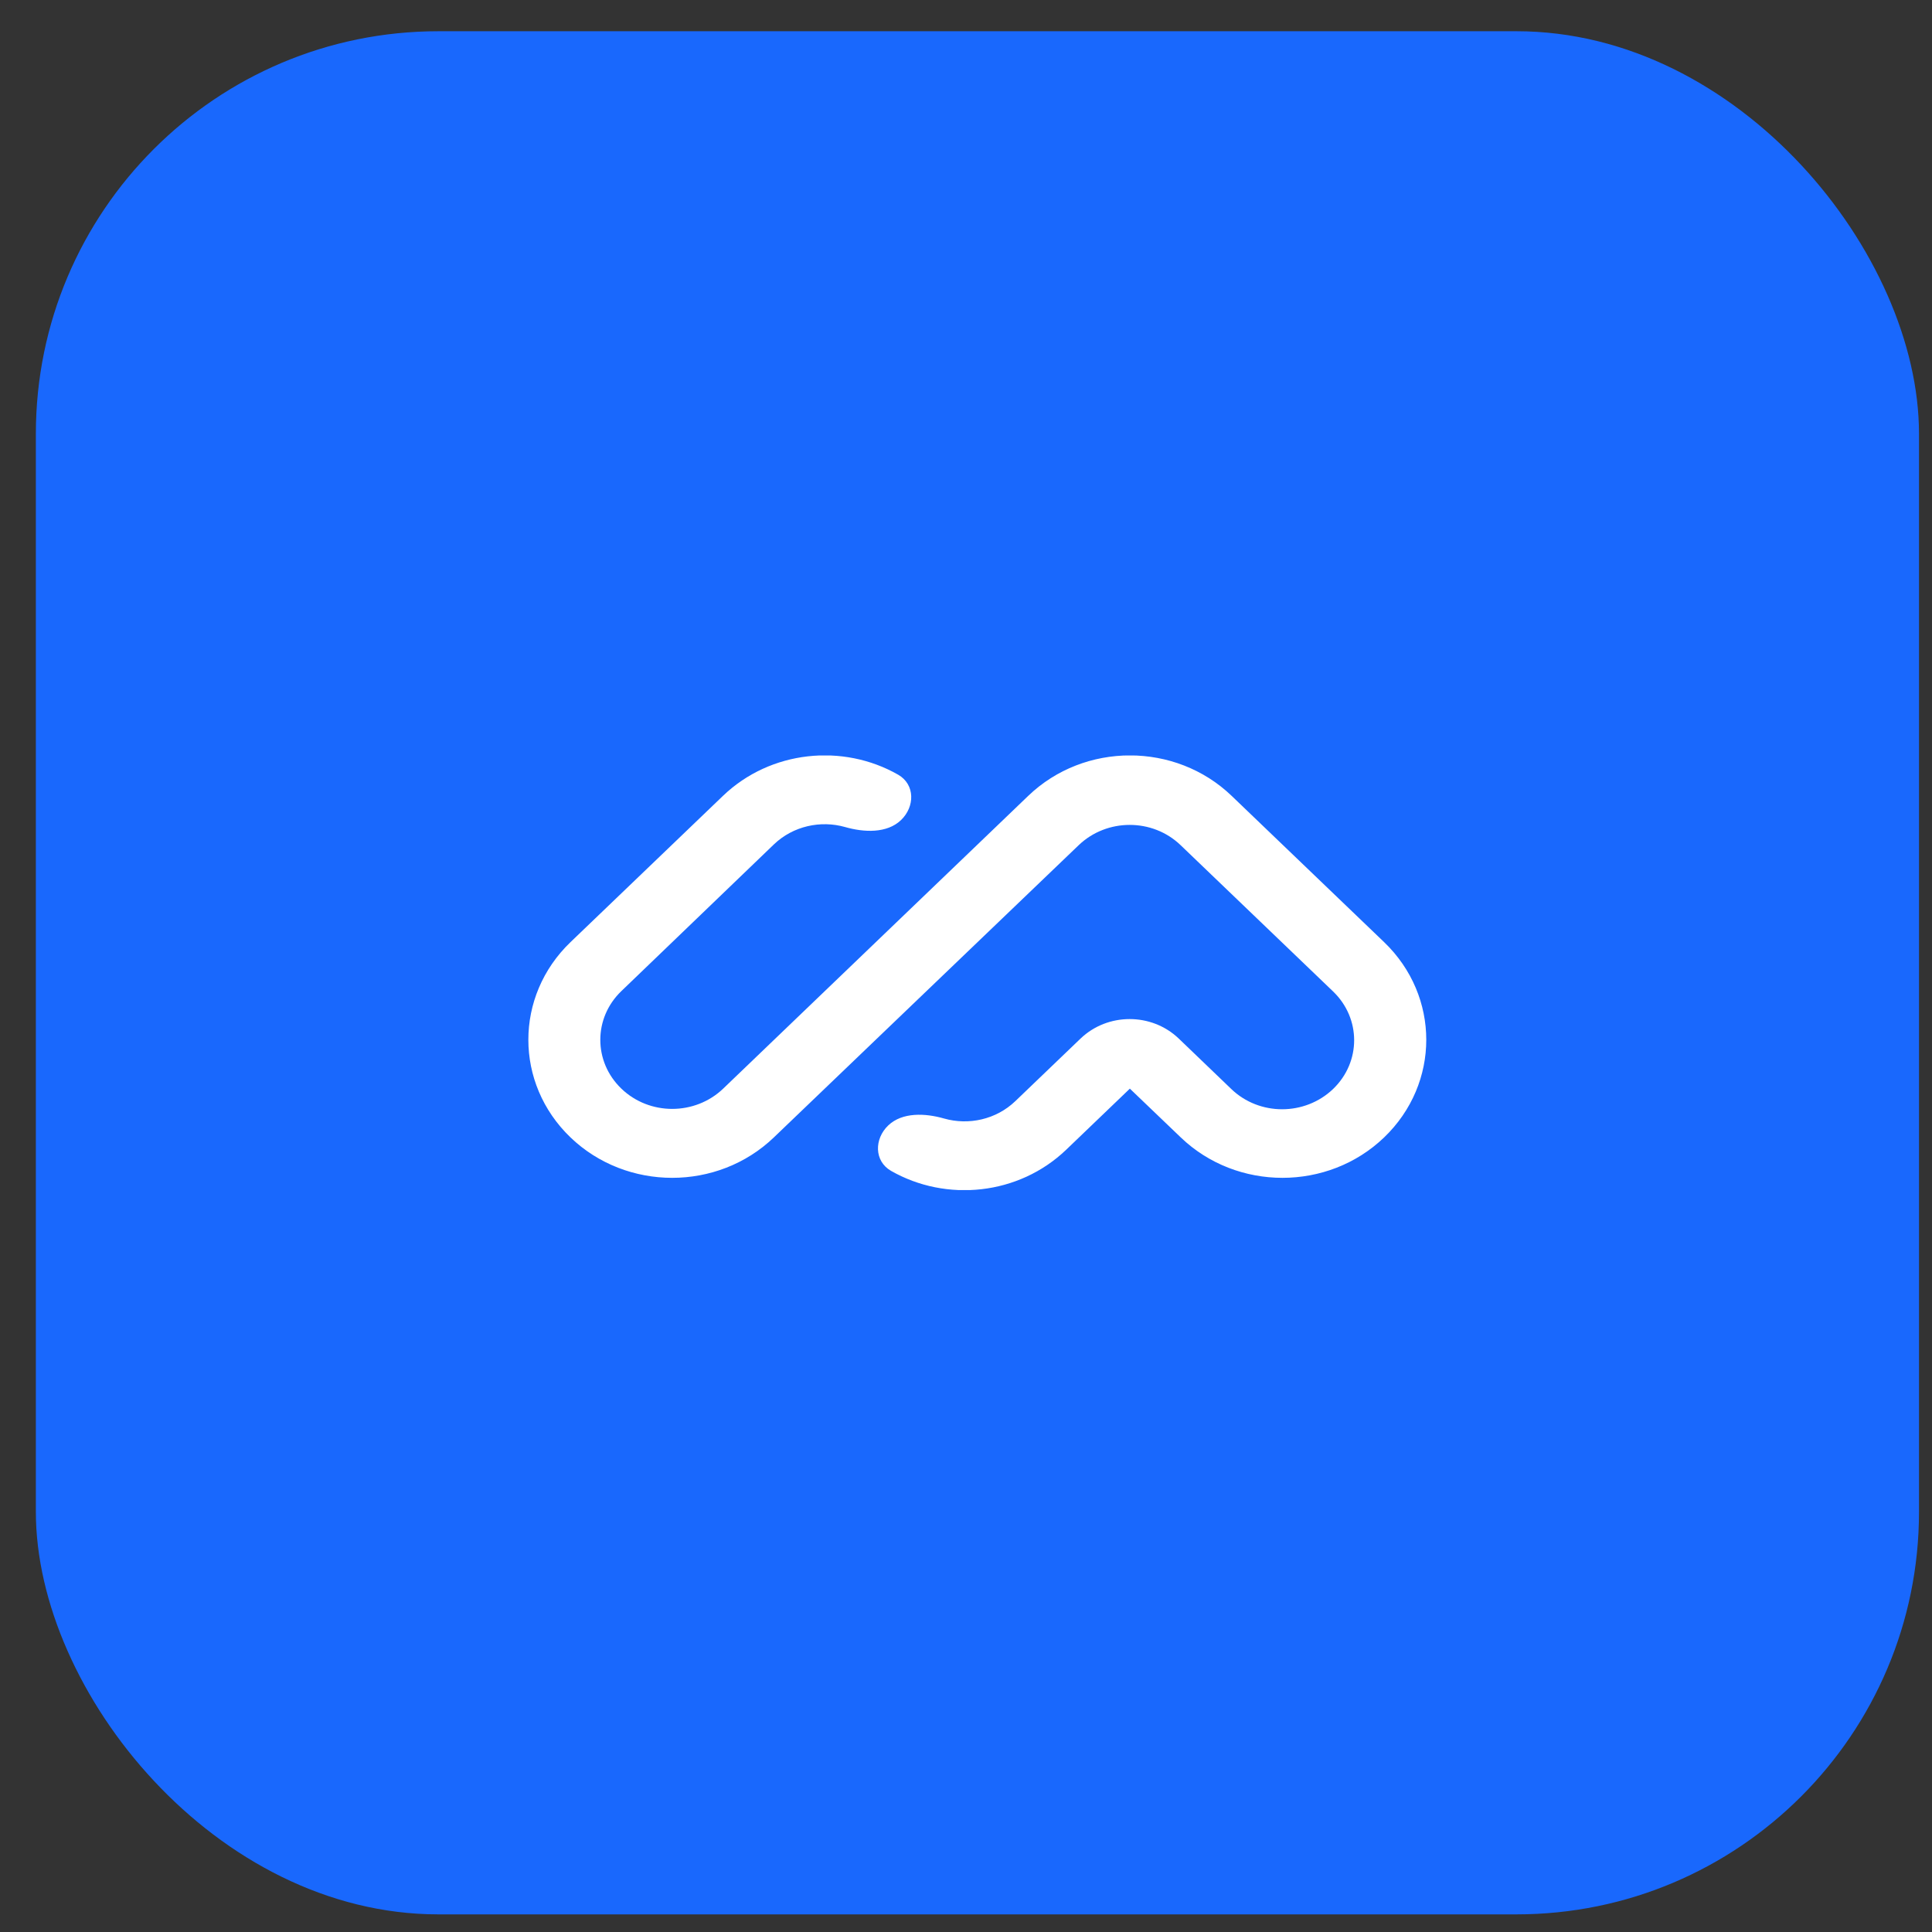
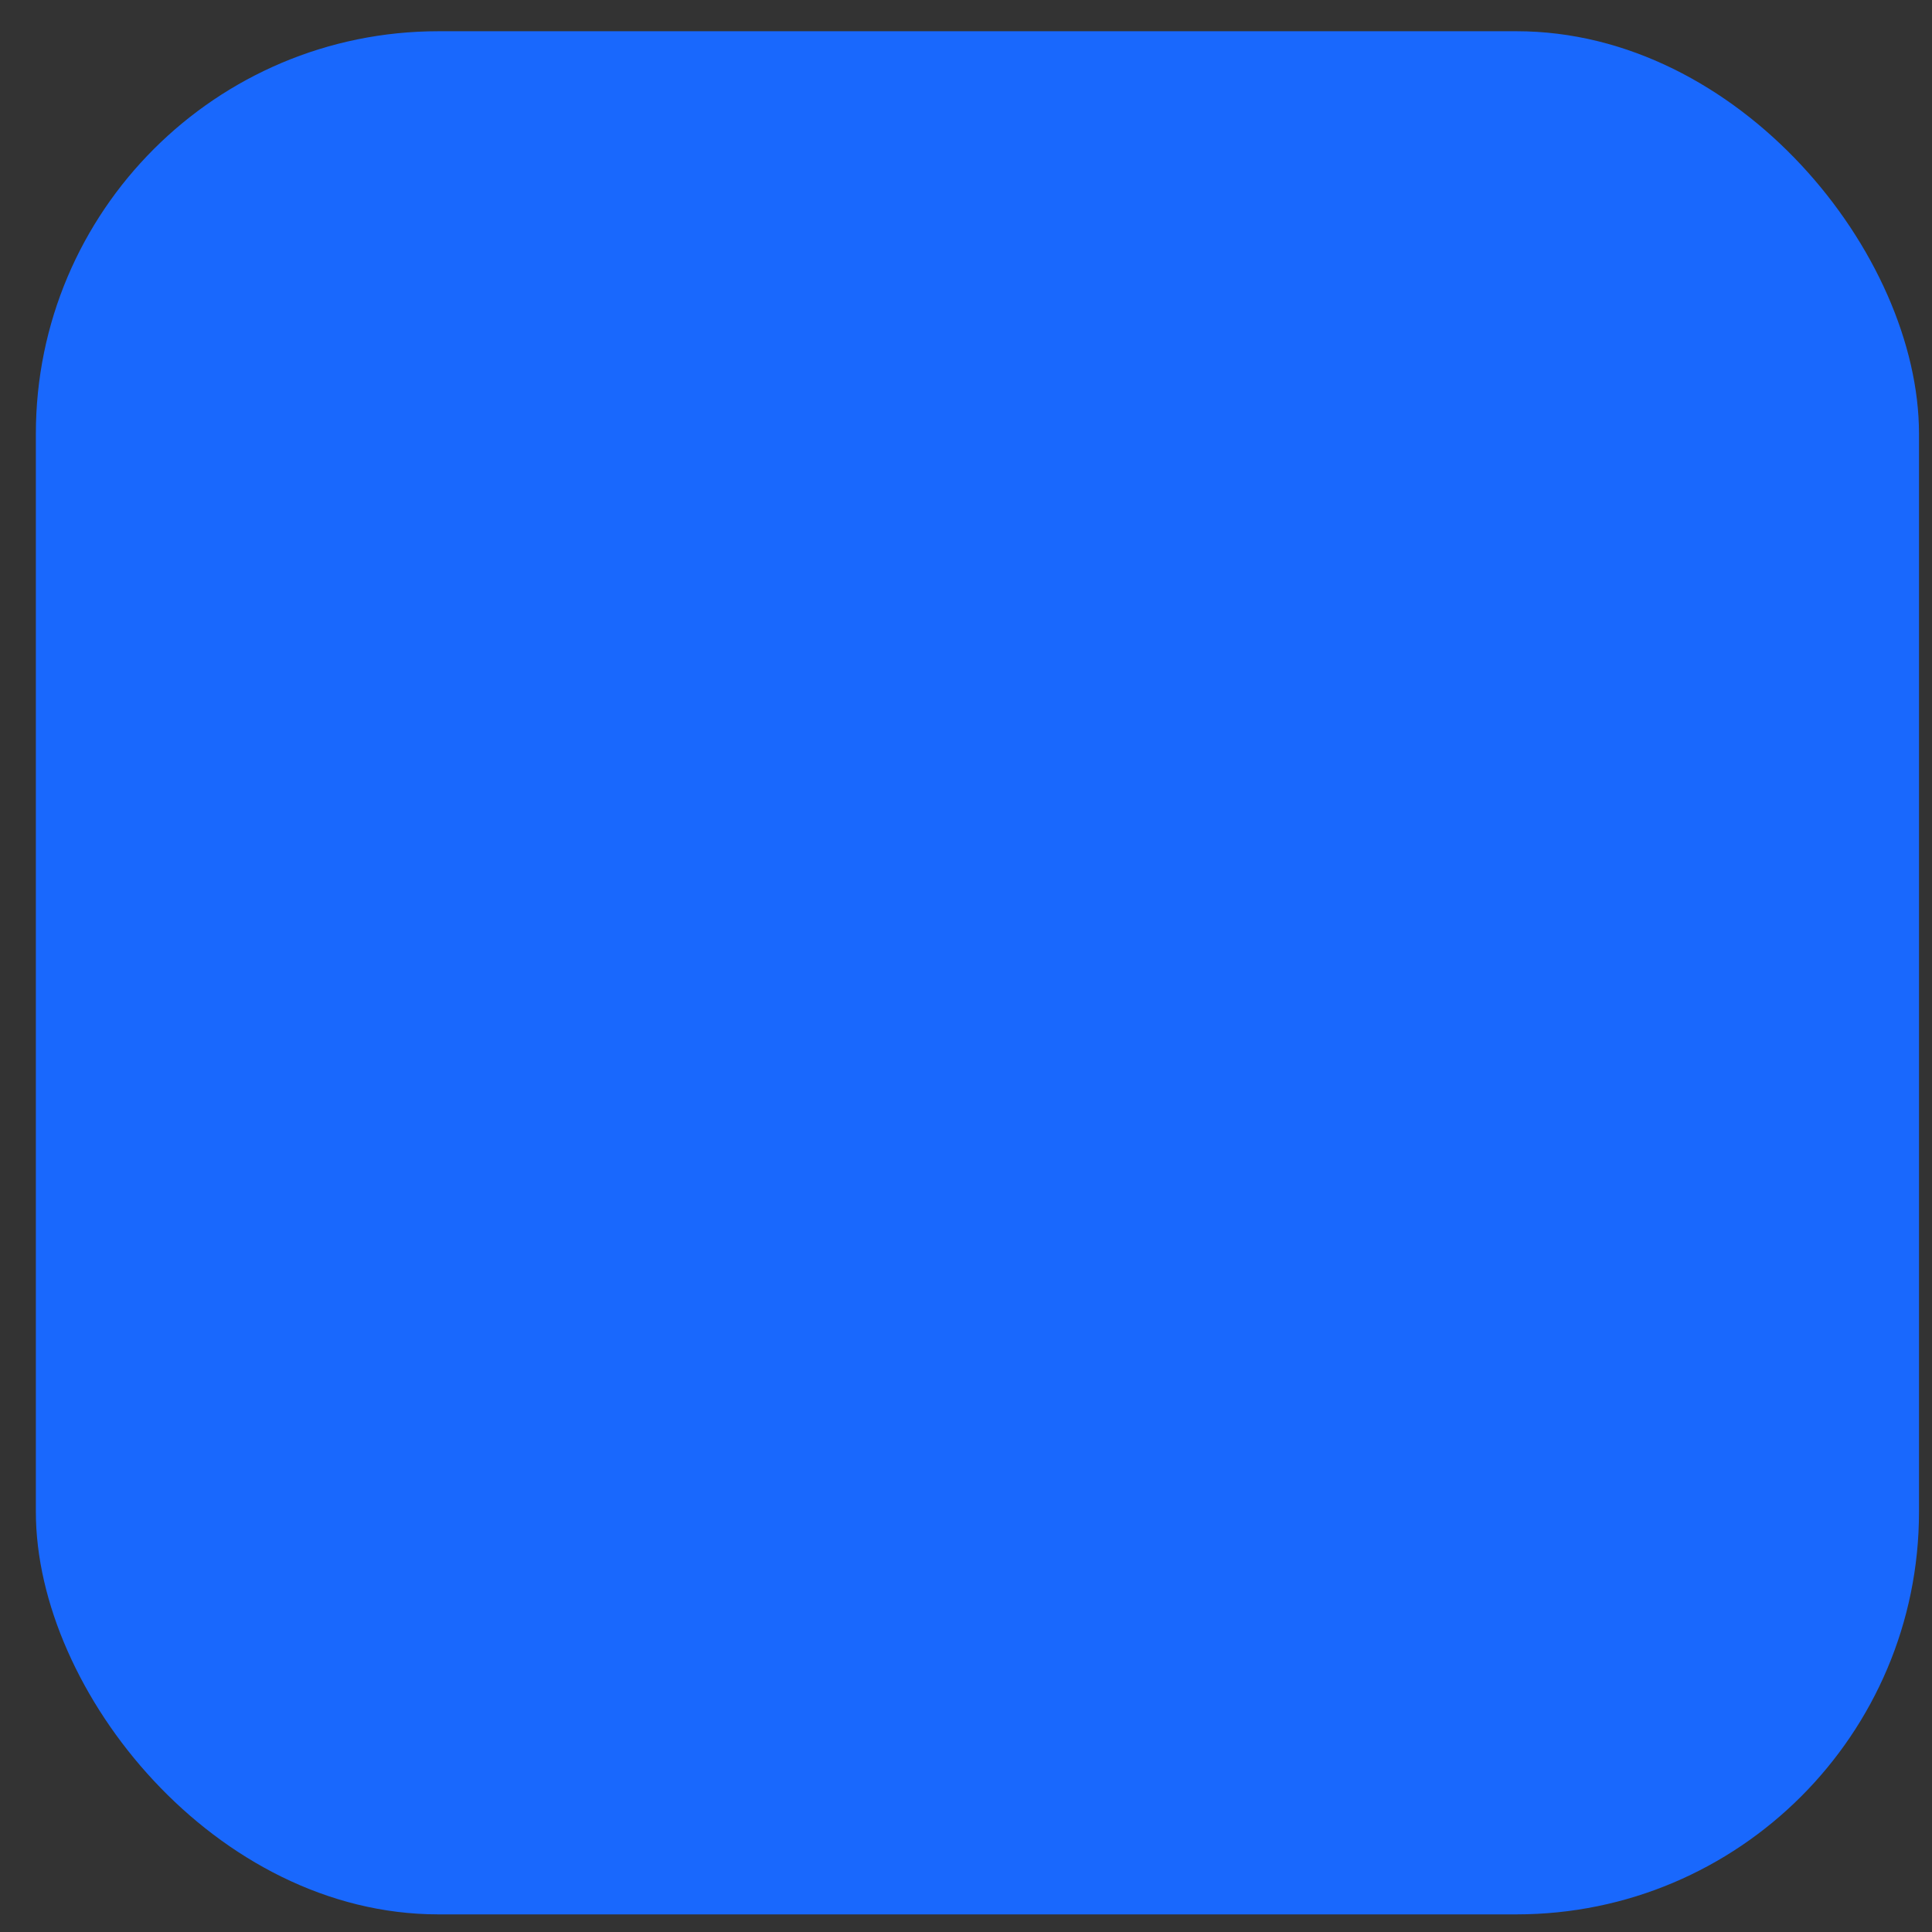
<svg xmlns="http://www.w3.org/2000/svg" width="48" height="48" viewBox="0 0 48 48" fill="none">
  <rect x="0" y="0" width="48" height="48" fill="#333333" stroke="none" />
  <rect x="0.891" y="0.776" width="46.786" height="46.786" rx="10" fill="#1968FD" />
  <g clip-path="url(#clip0_975_241)">
-     <path fill-rule="evenodd" clip-rule="evenodd" d="M14.173 28.258C12.778 26.917 12.778 24.749 14.173 23.408L17.962 19.773C19.143 18.64 20.943 18.464 22.314 19.247C22.738 19.49 22.733 20.043 22.384 20.376C22.035 20.709 21.464 20.682 20.994 20.547C20.39 20.376 19.706 20.52 19.227 20.979L15.438 24.623C14.74 25.293 14.74 26.377 15.438 27.047C16.135 27.718 17.265 27.718 17.967 27.047L25.546 19.773C26.941 18.433 29.205 18.433 30.6 19.773L34.389 23.408C35.784 24.749 35.784 26.917 34.389 28.258C32.995 29.598 30.73 29.598 29.335 28.258L28.071 27.047L26.49 28.564C25.309 29.697 23.509 29.873 22.138 29.09C21.715 28.847 21.719 28.294 22.068 27.961C22.417 27.628 22.989 27.655 23.458 27.79C24.063 27.961 24.746 27.817 25.225 27.358L26.848 25.801C27.522 25.158 28.61 25.158 29.284 25.801L30.591 27.056C31.288 27.727 32.418 27.727 33.12 27.056C33.818 26.386 33.818 25.302 33.12 24.632L29.331 20.997C28.633 20.327 27.503 20.327 26.801 20.997L19.227 28.258C17.832 29.598 15.568 29.598 14.173 28.258Z" fill="white" />
-   </g>
+     </g>
  <defs>
    <clipPath id="clip0_975_241">
-       <rect width="22.313" height="10.797" fill="white" transform="translate(13.127 18.77)" />
-     </clipPath>
+       </clipPath>
  </defs>
</svg>